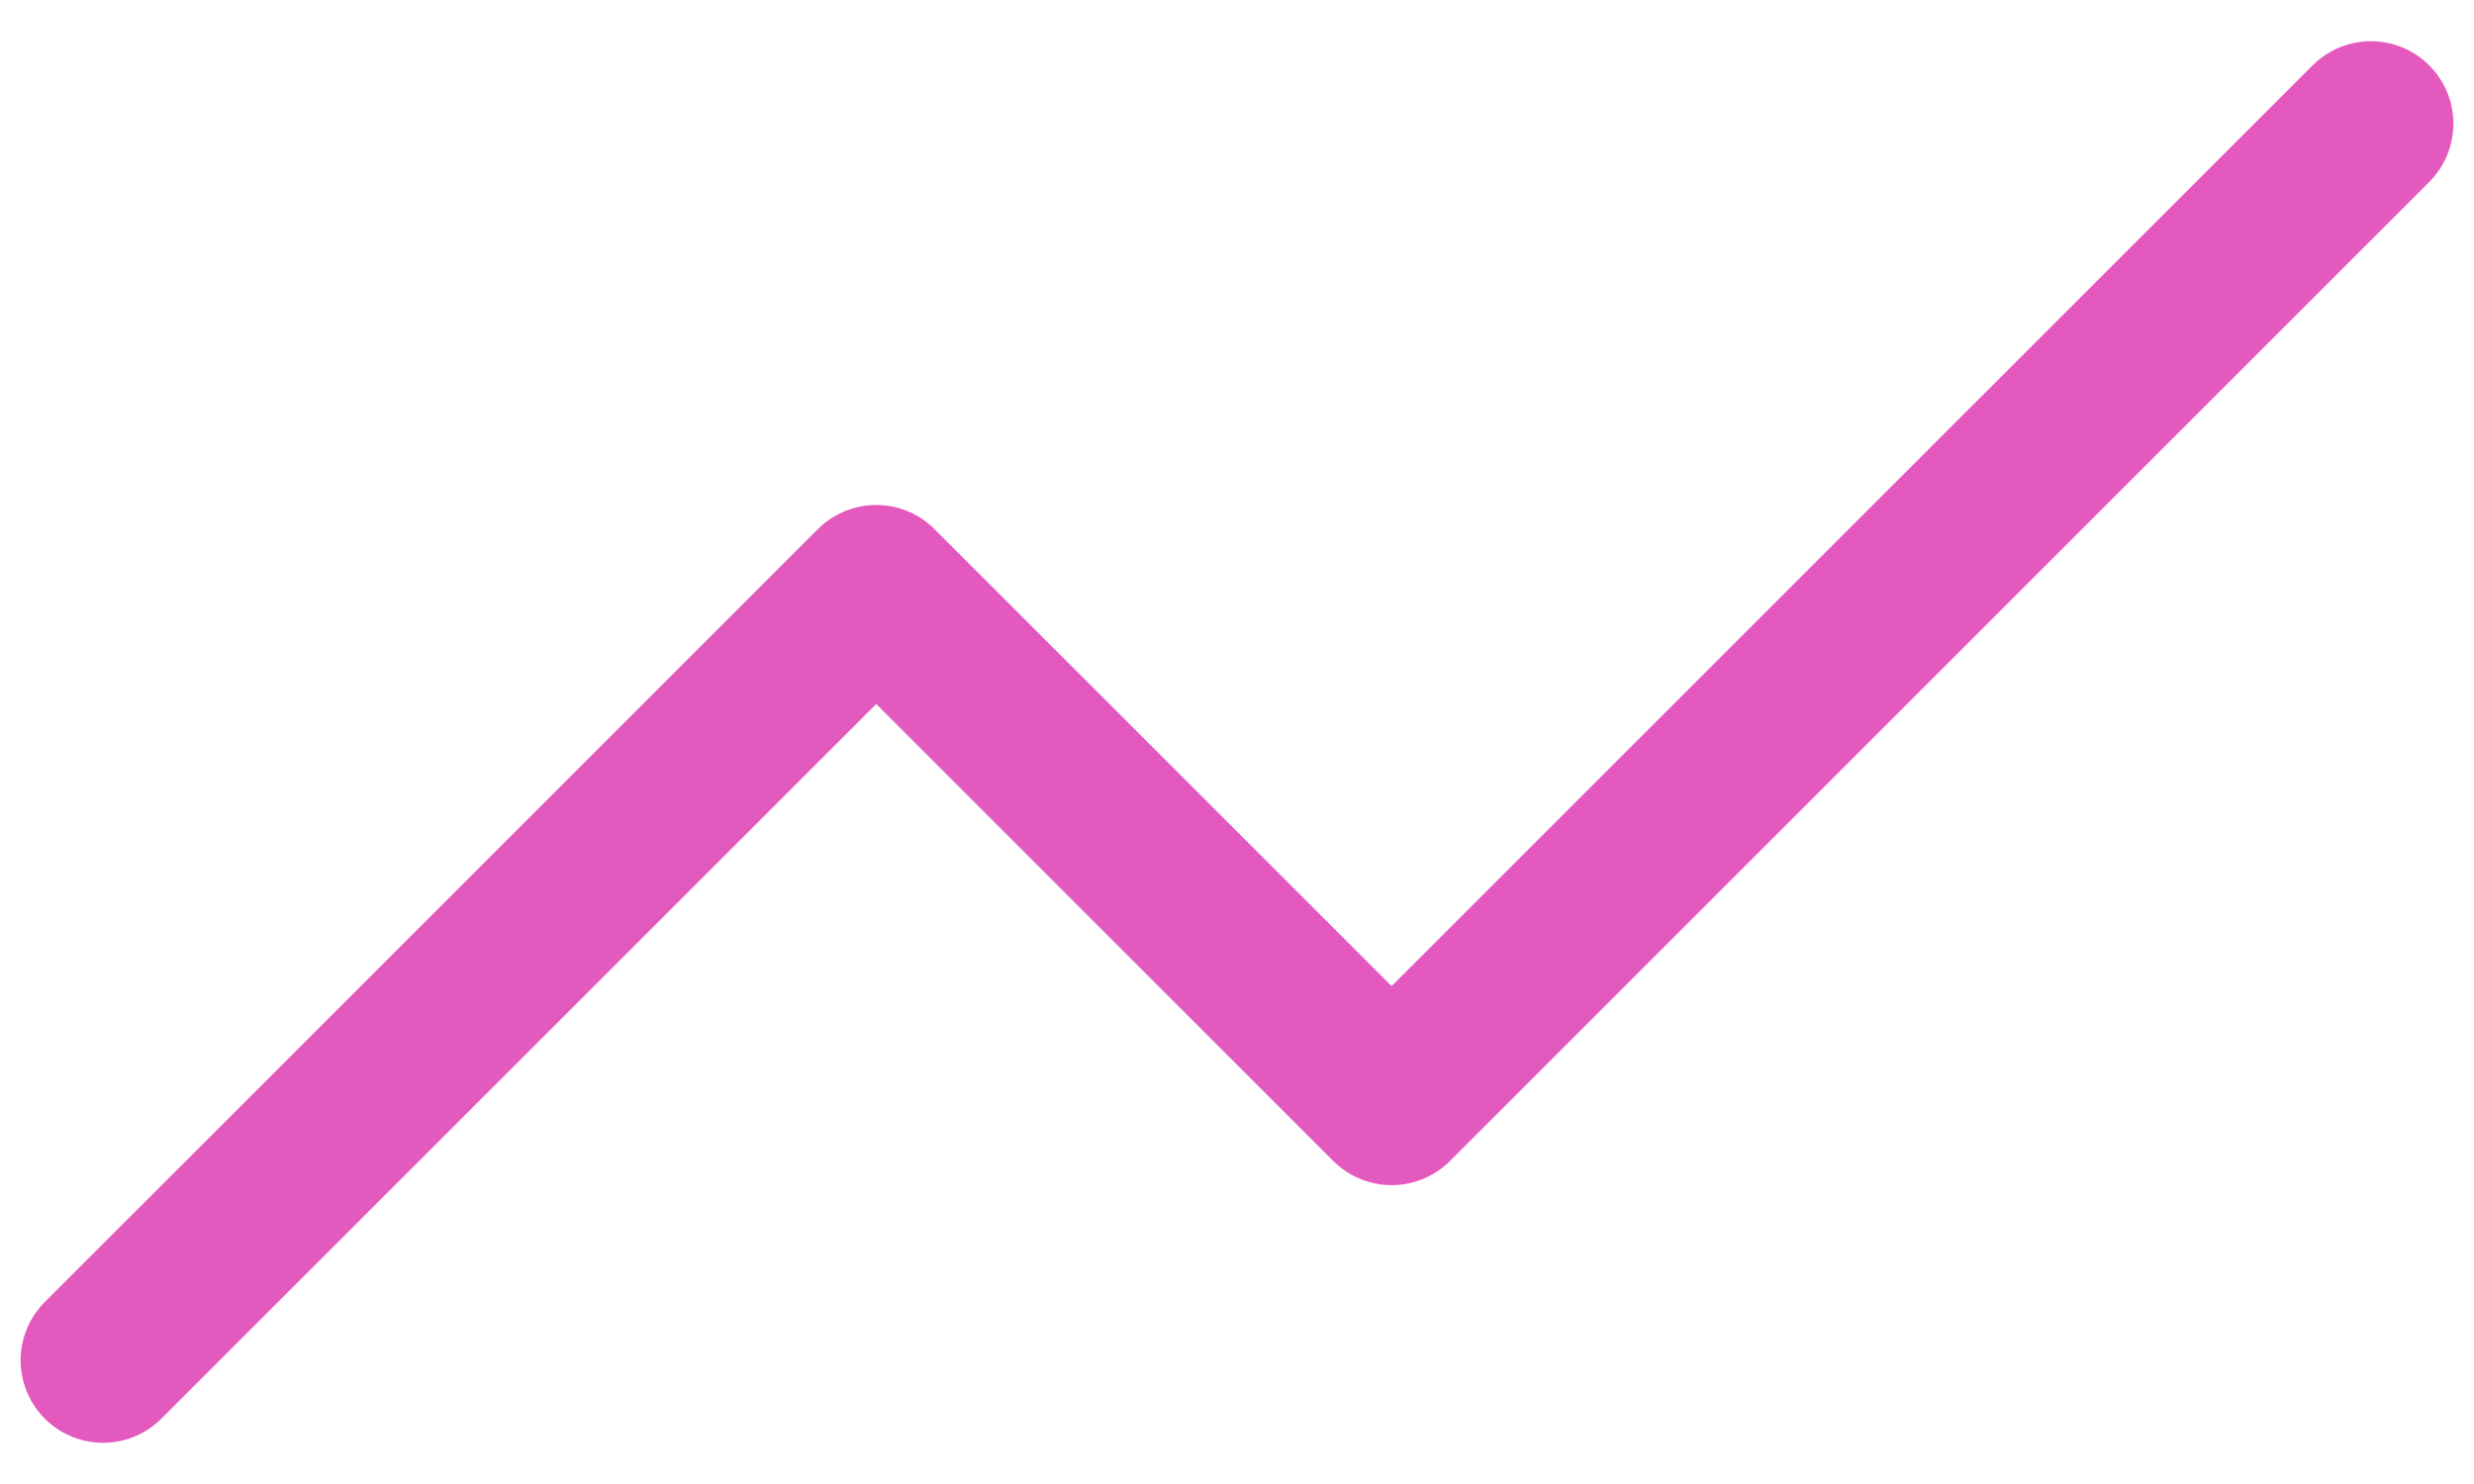
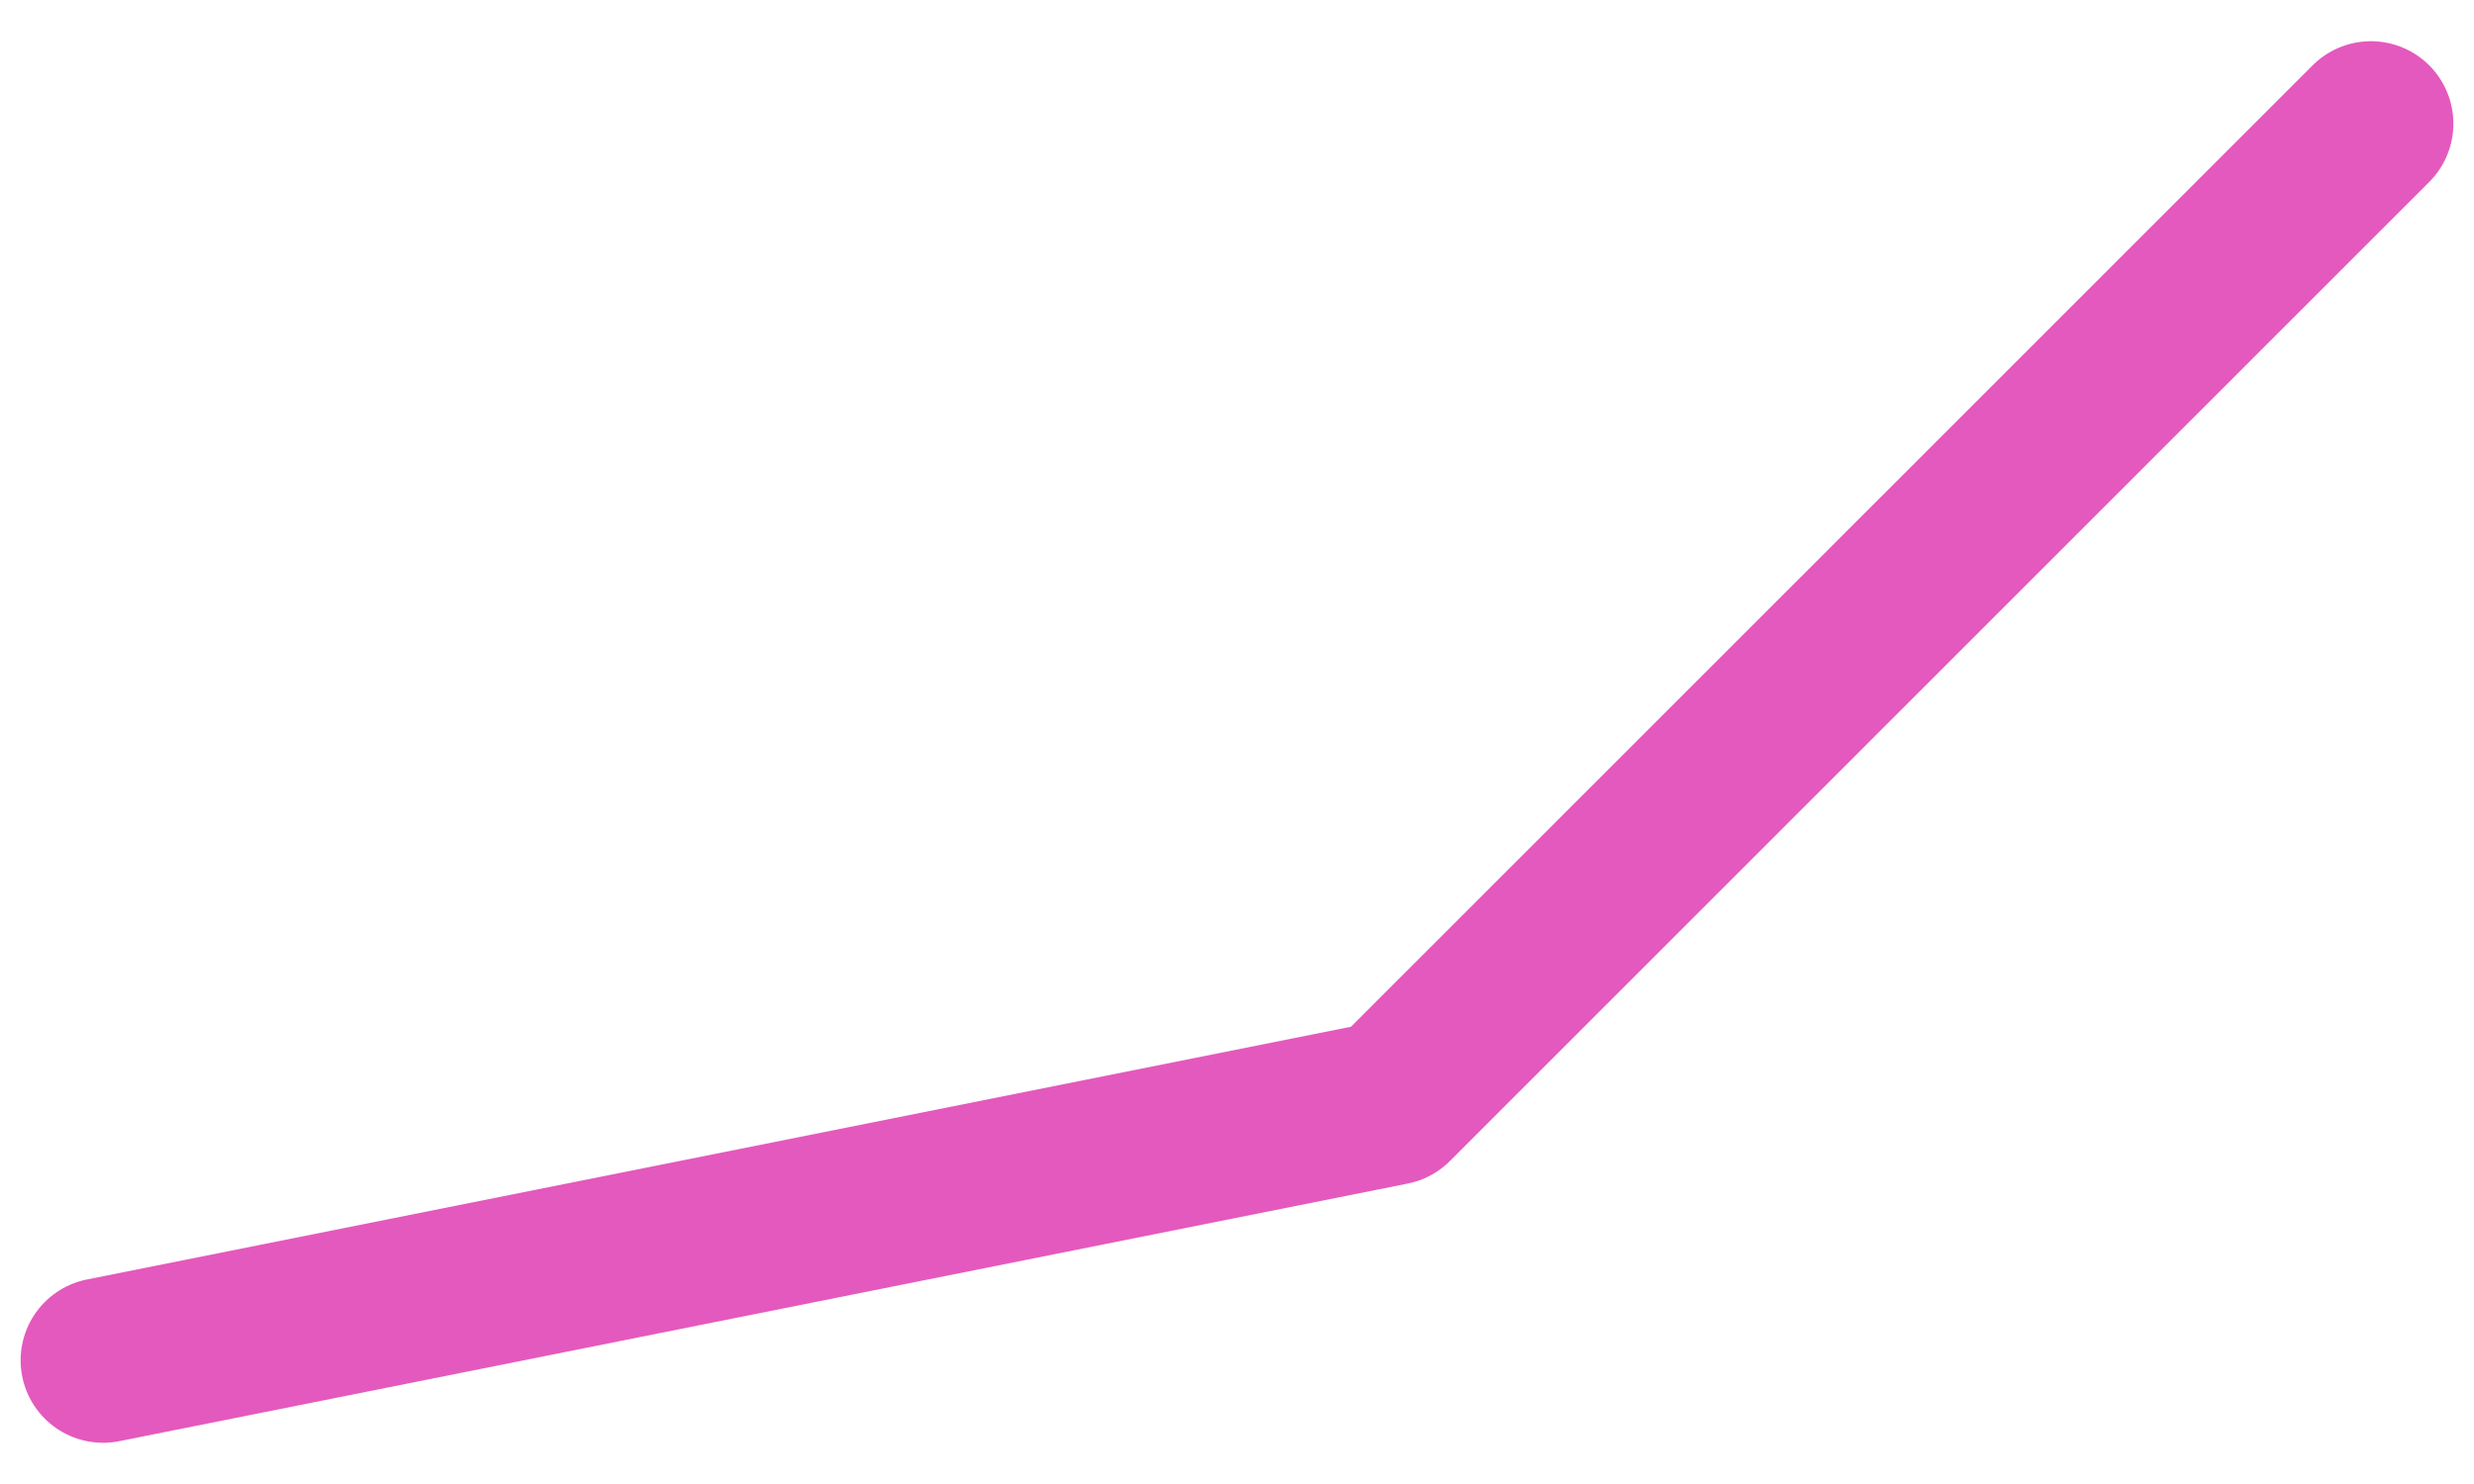
<svg xmlns="http://www.w3.org/2000/svg" width="30" height="18" viewBox="0 0 30 18" fill="none">
-   <path d="M28.75 1.5L16.875 13.375L10.625 7.125L1.25 16.5" stroke="#E459BD" stroke-width="2" stroke-linecap="round" stroke-linejoin="round" />
+   <path d="M28.75 1.5L16.875 13.375L1.25 16.5" stroke="#E459BD" stroke-width="2" stroke-linecap="round" stroke-linejoin="round" />
</svg>